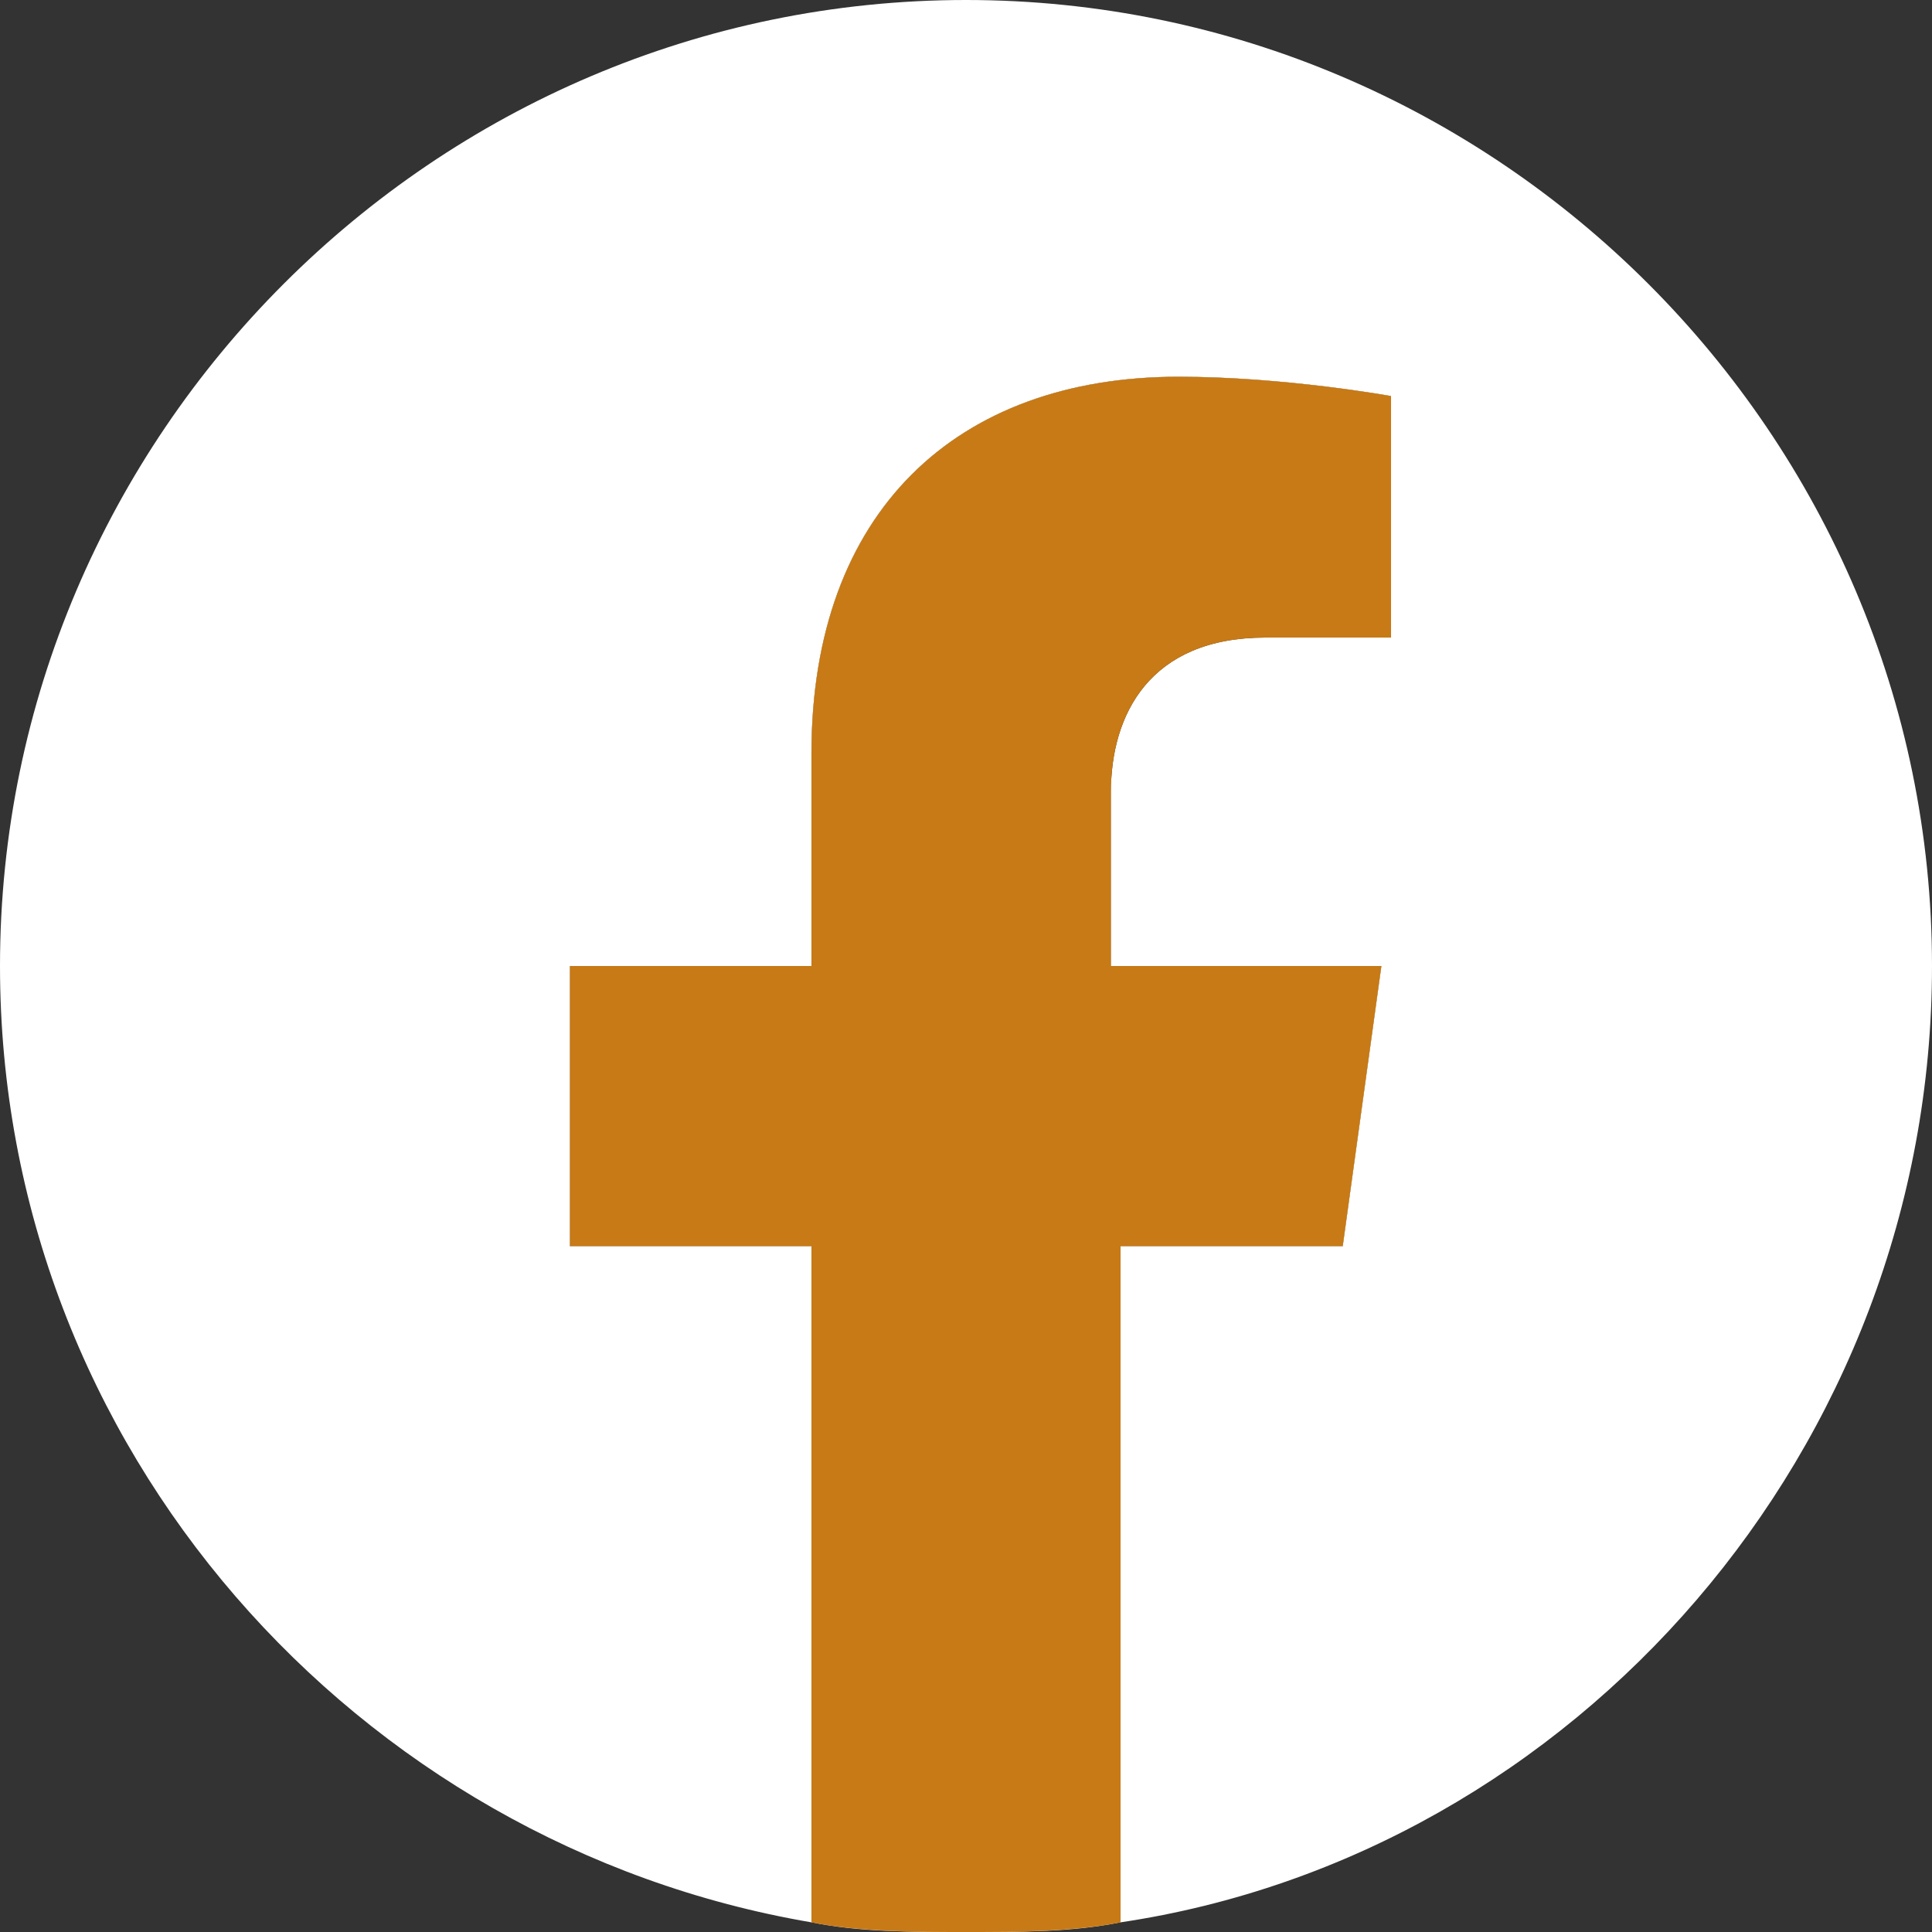
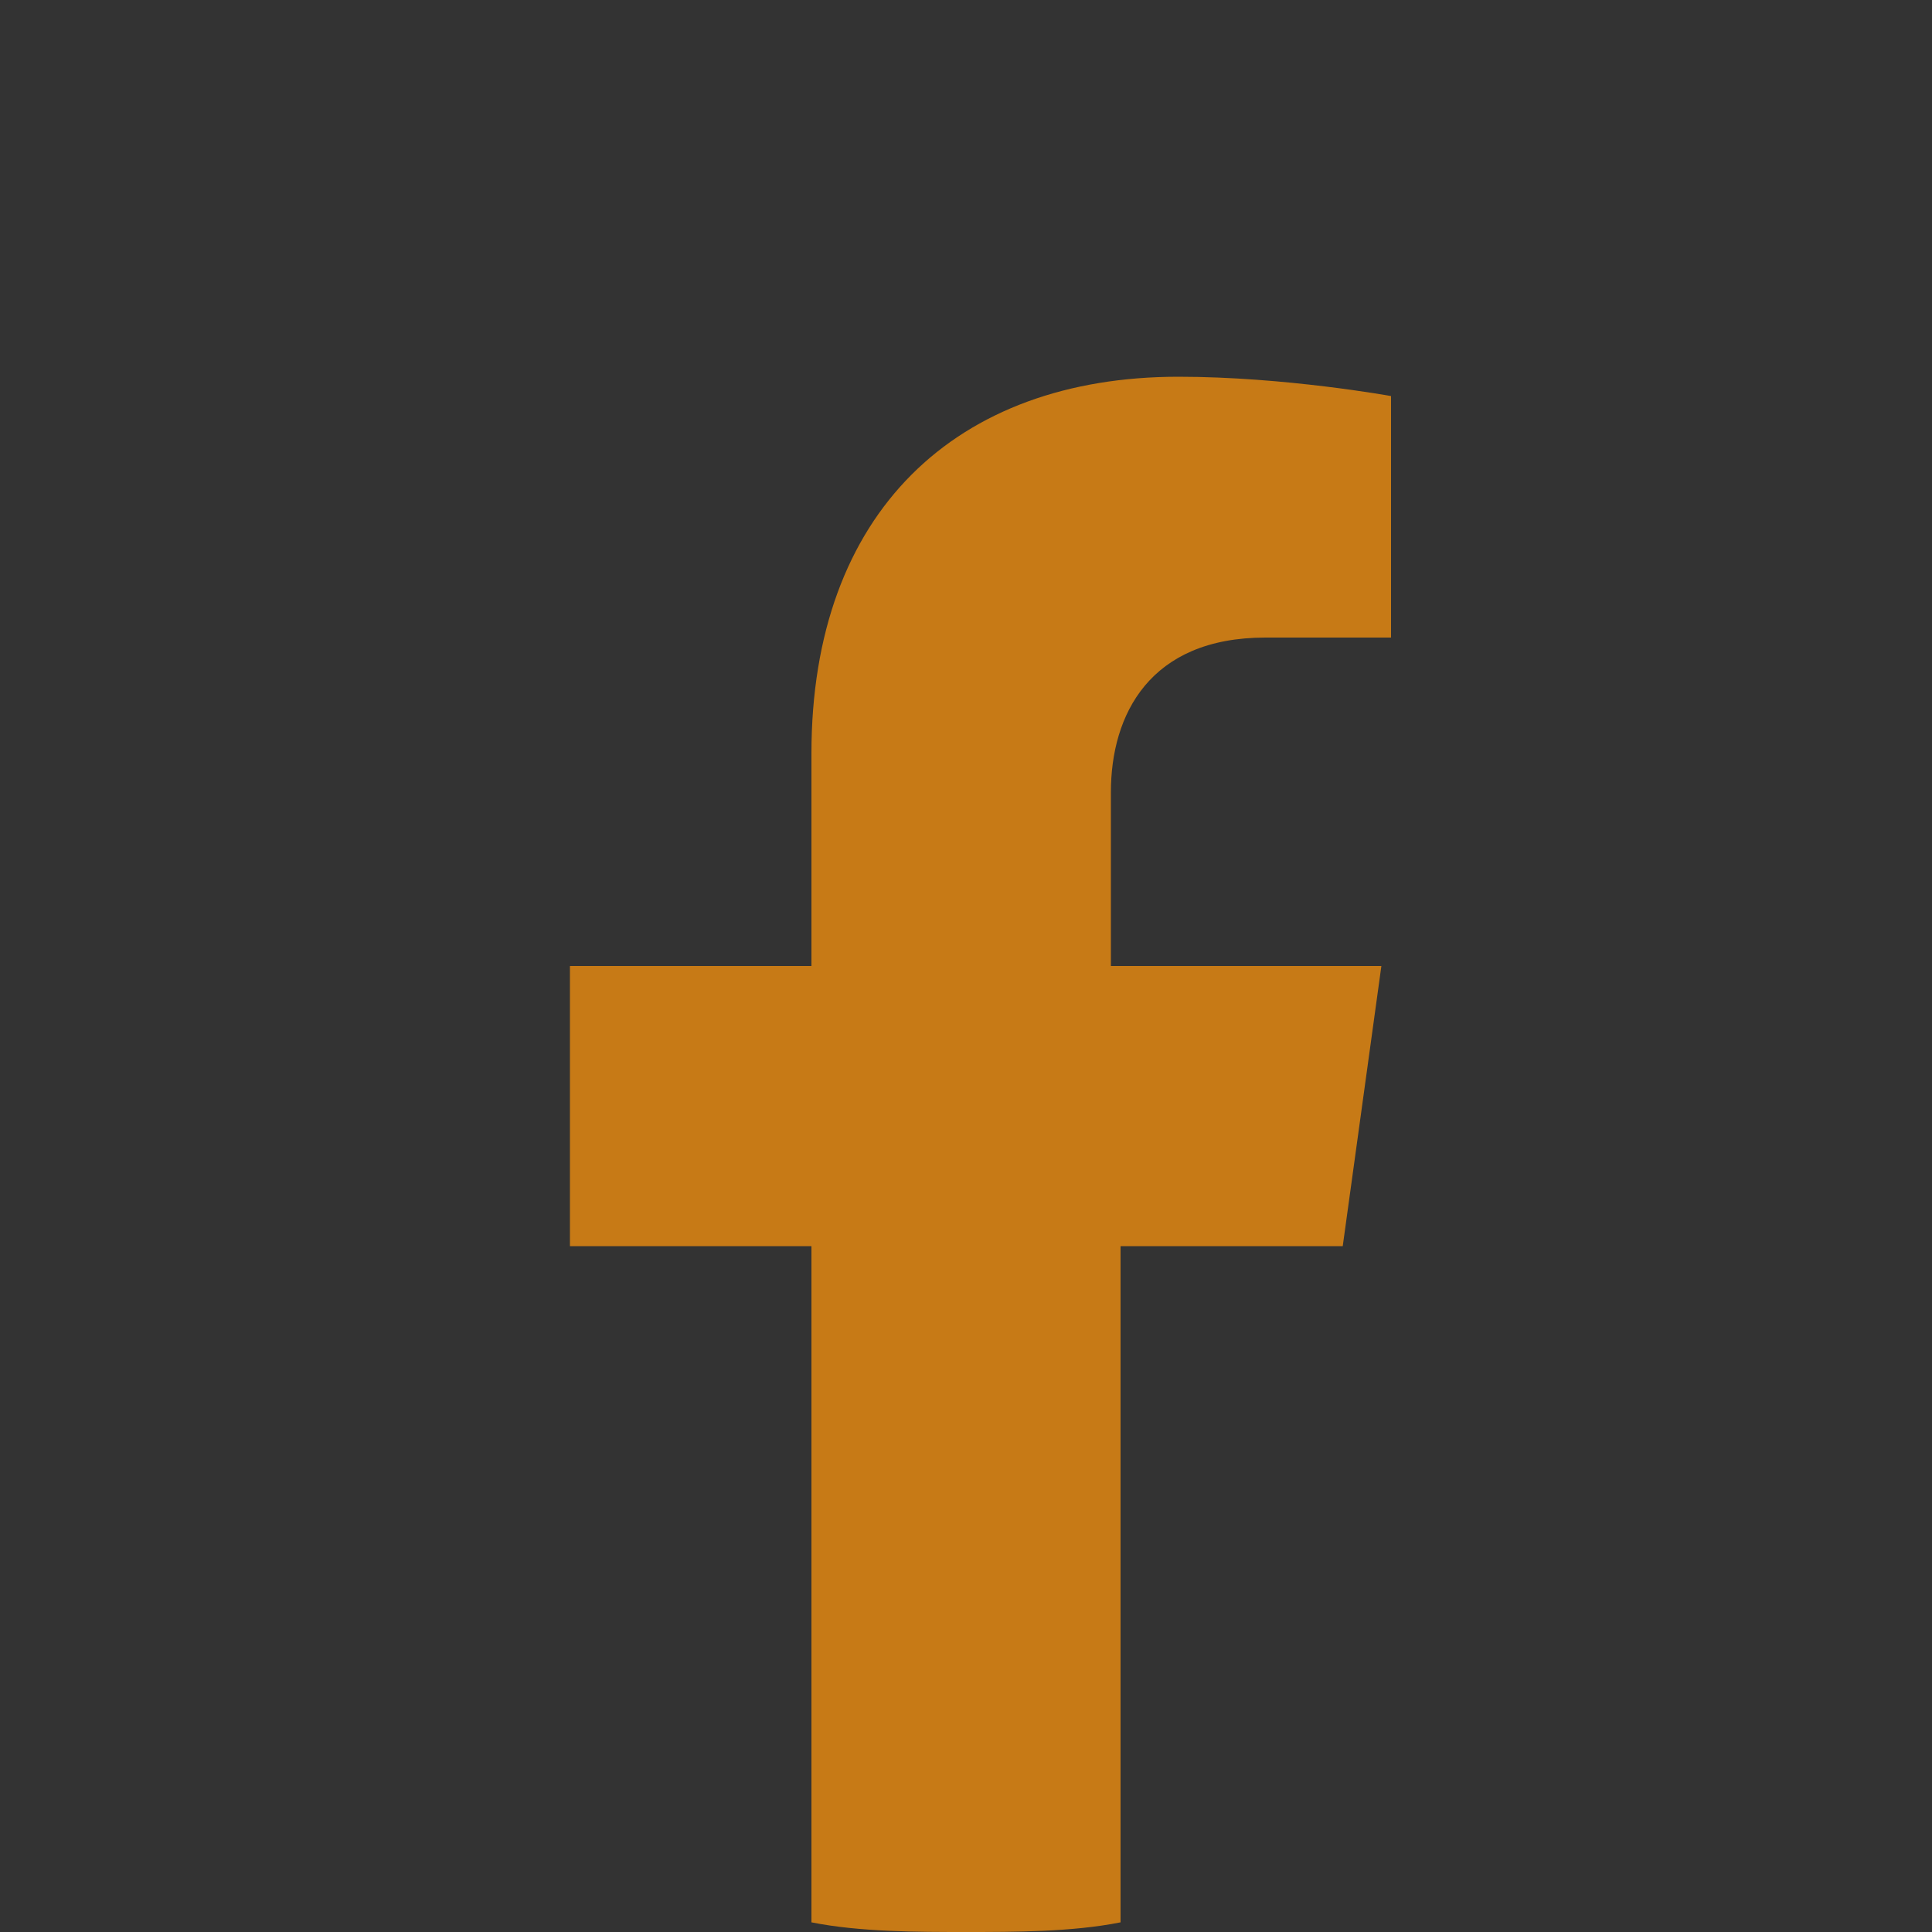
<svg xmlns="http://www.w3.org/2000/svg" version="1.1" id="_レイアウト" x="0px" y="0px" viewBox="0 0 20 20" style="enable-background:new 0 0 20 20;" xml:space="preserve">
  <rect x="0" y="0" width="20" height="20" fill="#333333" stroke="none" />
  <style type="text/css">
	.st0{fill:#F9E5D1;}
	.st1{fill:#FFFFFF;}
	.st2{fill:#C77A16;}
</style>
-   <path class="st0" d="M13.9,12.9l0.4-2.9h-2.8V8.1c0-0.8,0.4-1.6,1.6-1.6h1.3V4.1c0,0-1.1-0.2-2.2-0.2c-2.3,0-3.8,1.4-3.8,3.9V10H5.9  v2.9h2.5v7c0.5,0.1,1,0.1,1.6,0.1s1.1,0,1.6-0.1v-7L13.9,12.9L13.9,12.9z" />
-   <path class="st1" d="M20,10c0-5.5-4.5-10-10-10S0,4.5,0,10c0,5,3.7,9.1,8.4,9.9v-7H5.9V10h2.5V7.8c0-2.5,1.5-3.9,3.8-3.9  c1.1,0,2.2,0.2,2.2,0.2v2.5h-1.3c-1.2,0-1.6,0.8-1.6,1.6V10h2.8l-0.4,2.9h-2.3v7C16.3,19.2,20,15,20,10z" />
  <path class="st2" d="M13.9,12.9l0.4-2.9h-2.8V8.2c0-0.8,0.4-1.6,1.6-1.6h1.3V4.1c0,0-1.1-0.2-2.2-0.2c-2.3,0-3.8,1.4-3.8,3.9V10H5.9  v2.9h2.5v7C8.9,20,9.5,20,10,20s1.1,0,1.6-0.1v-7H13.9z" />
</svg>